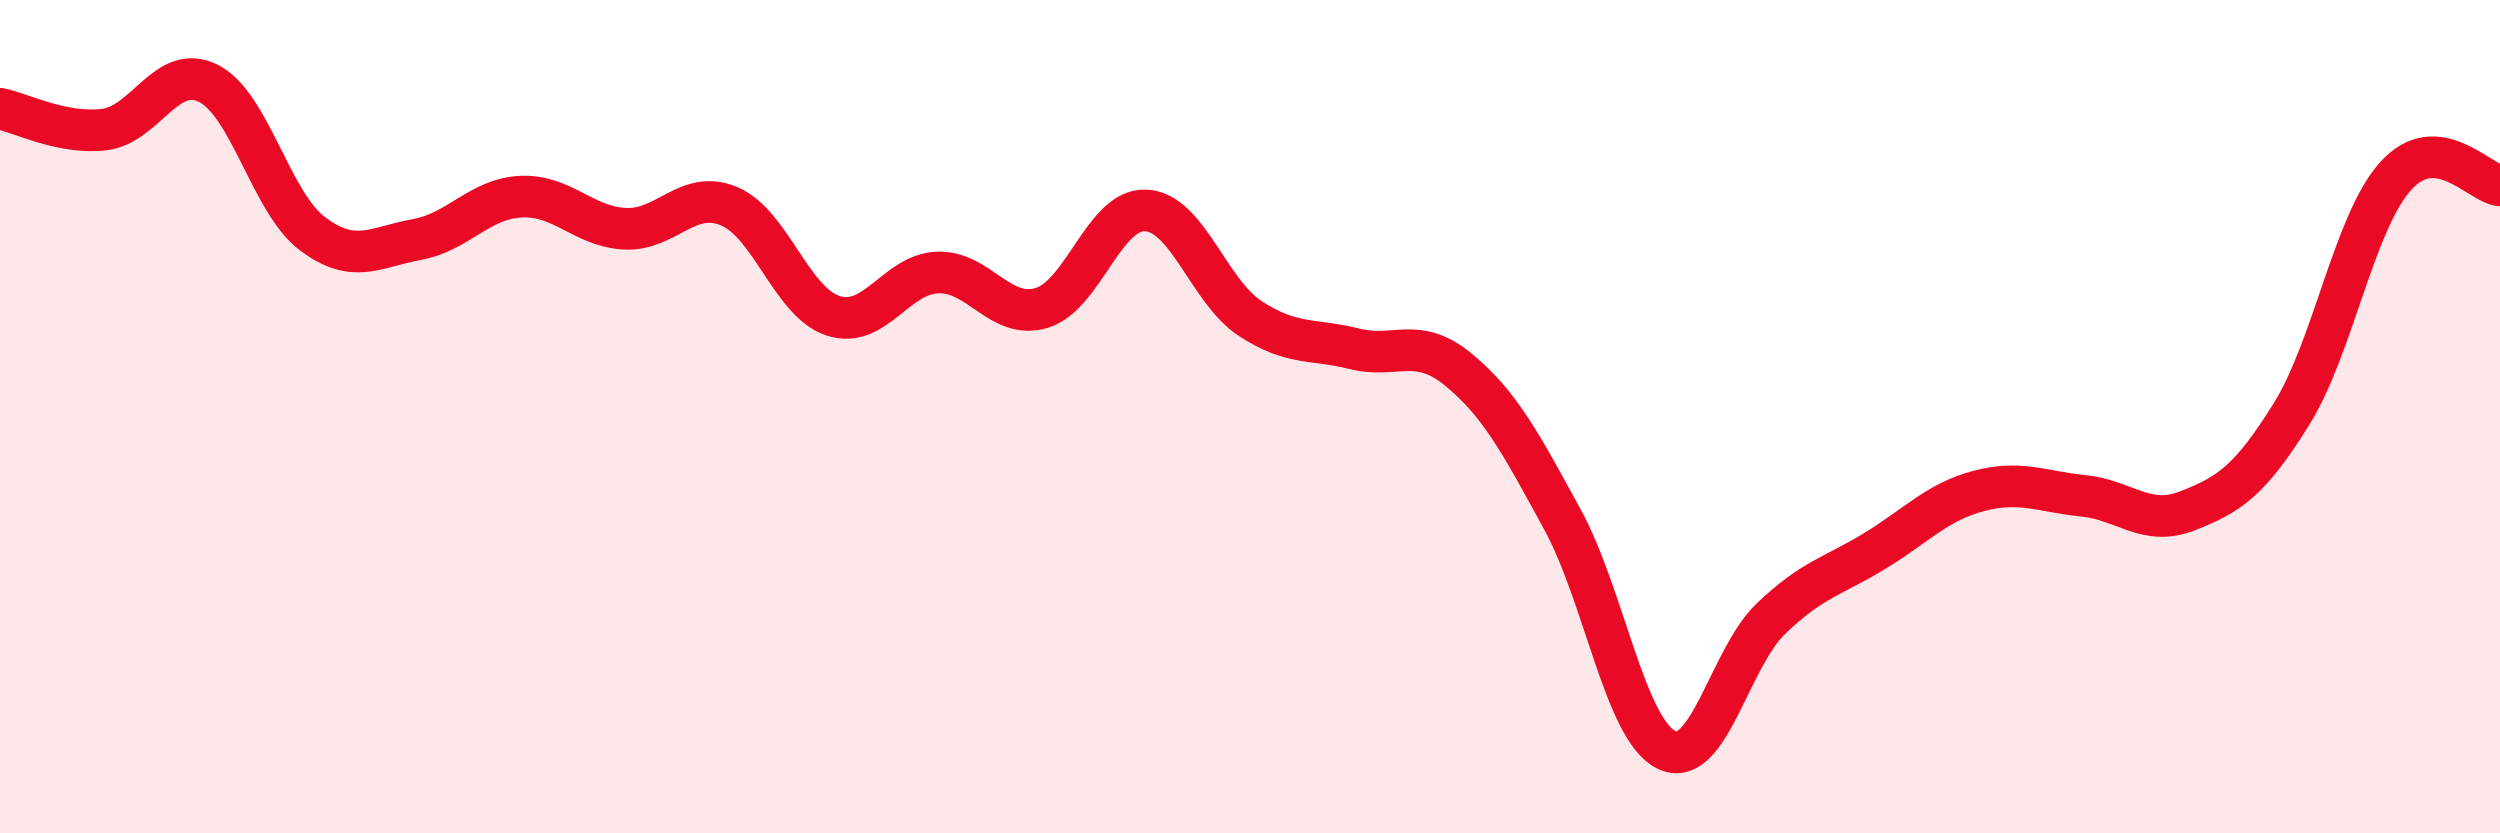
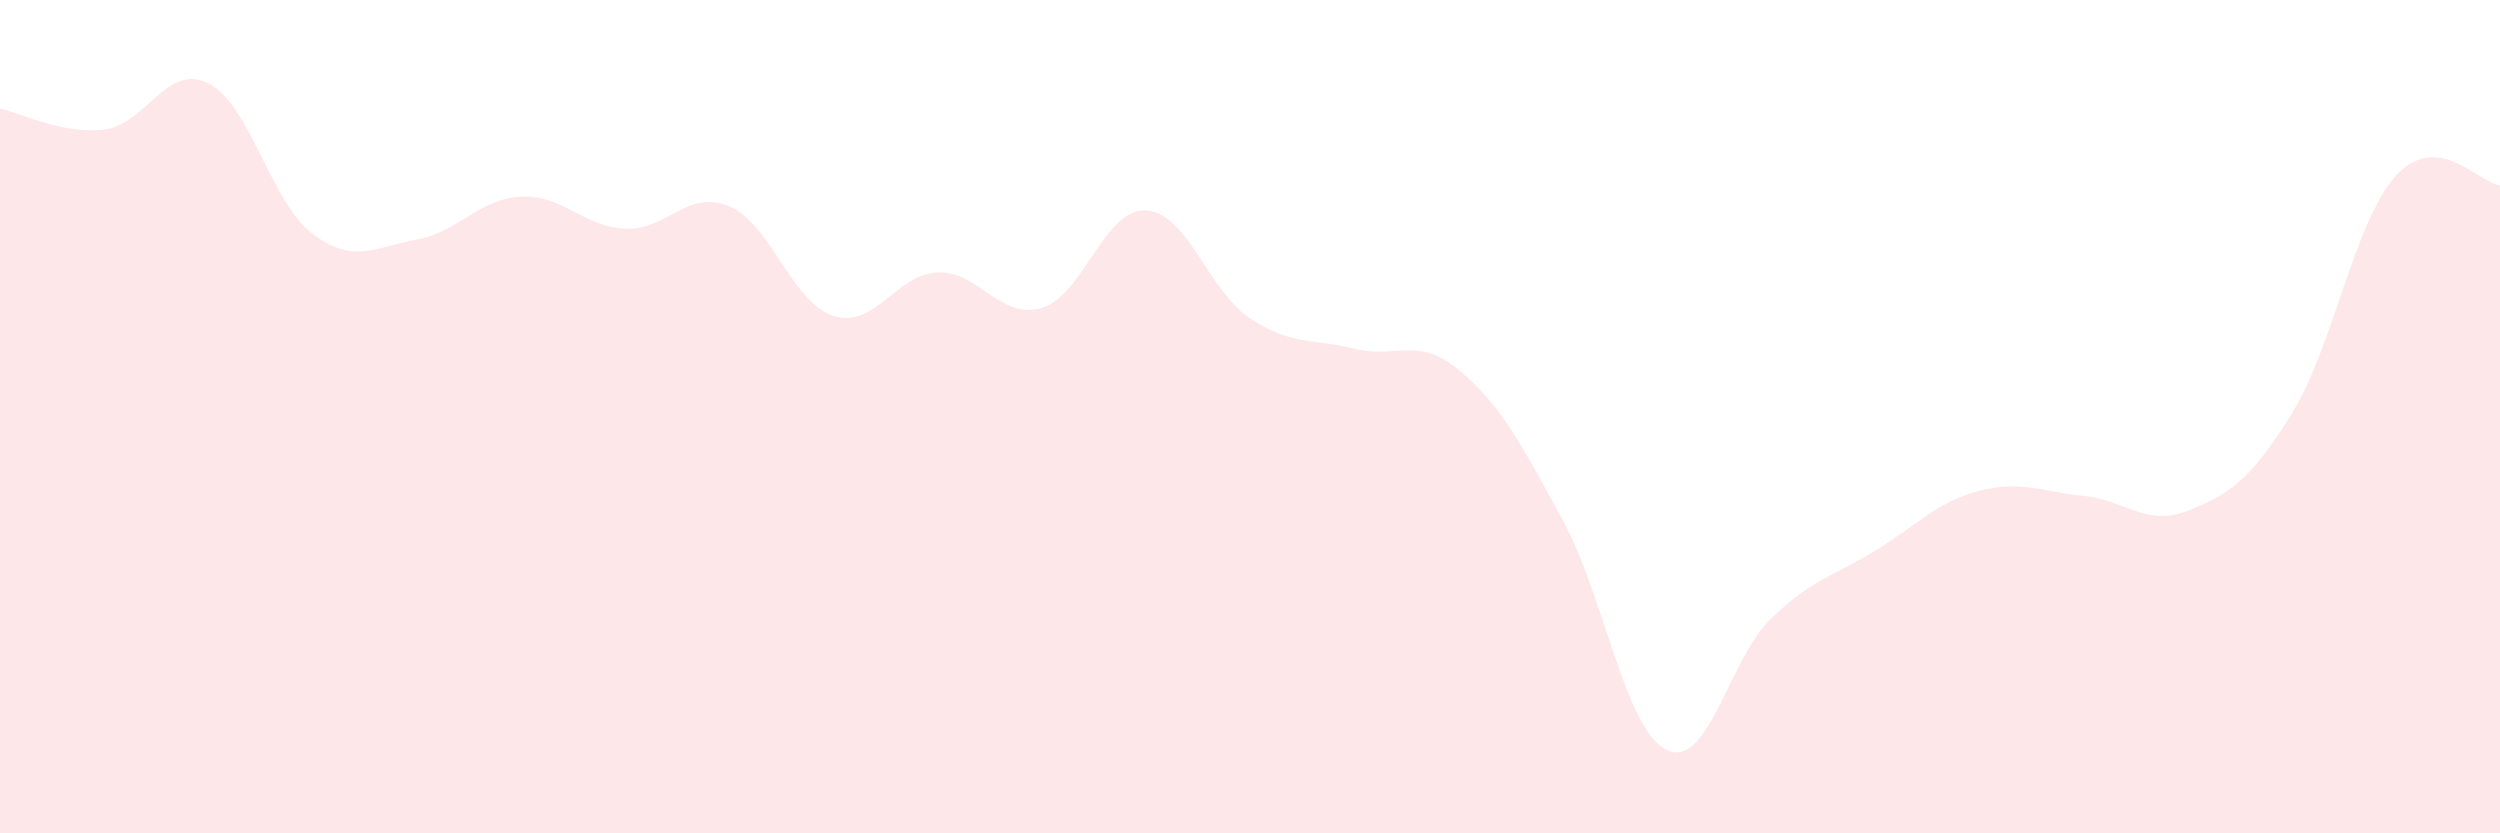
<svg xmlns="http://www.w3.org/2000/svg" width="60" height="20" viewBox="0 0 60 20">
  <path d="M 0,2.61 C 0.5,2.71 1.5,3.23 2.5,3.11 C 3.5,2.99 4,1.5 5,2 C 6,2.5 6.5,4.86 7.5,5.61 C 8.5,6.36 9,5.93 10,5.75 C 11,5.57 11.5,4.77 12.5,4.72 C 13.5,4.67 14,5.44 15,5.49 C 16,5.54 16.5,4.53 17.5,4.95 C 18.5,5.37 19,7.26 20,7.58 C 21,7.9 21.5,6.58 22.5,6.54 C 23.5,6.5 24,7.69 25,7.39 C 26,7.09 26.5,5 27.5,5.05 C 28.5,5.1 29,6.98 30,7.64 C 31,8.3 31.5,8.12 32.5,8.37 C 33.5,8.62 34,8.05 35,8.87 C 36,9.69 36.5,10.64 37.5,12.47 C 38.5,14.3 39,17.52 40,18 C 41,18.48 41.5,15.81 42.5,14.85 C 43.5,13.89 44,13.83 45,13.22 C 46,12.61 46.5,12.04 47.5,11.78 C 48.5,11.52 49,11.8 50,11.9 C 51,12 51.5,12.65 52.5,12.26 C 53.5,11.87 54,11.54 55,9.93 C 56,8.32 56.5,5.32 57.5,4.22 C 58.5,3.12 59.5,4.4 60,4.45L60 20L0 20Z" fill="#EB0A25" opacity="0.1" stroke-linecap="round" stroke-linejoin="round" />
-   <path d="M 0,2.61 C 0.5,2.71 1.5,3.23 2.5,3.11 C 3.5,2.99 4,1.5 5,2 C 6,2.5 6.5,4.86 7.5,5.61 C 8.5,6.36 9,5.93 10,5.75 C 11,5.57 11.5,4.77 12.5,4.72 C 13.5,4.67 14,5.44 15,5.49 C 16,5.54 16.5,4.53 17.5,4.95 C 18.5,5.37 19,7.26 20,7.58 C 21,7.9 21.5,6.58 22.5,6.54 C 23.5,6.5 24,7.69 25,7.39 C 26,7.09 26.5,5 27.5,5.05 C 28.5,5.1 29,6.98 30,7.64 C 31,8.3 31.5,8.12 32.5,8.37 C 33.5,8.62 34,8.05 35,8.87 C 36,9.69 36.5,10.64 37.5,12.47 C 38.5,14.3 39,17.52 40,18 C 41,18.48 41.5,15.81 42.5,14.85 C 43.5,13.89 44,13.83 45,13.22 C 46,12.61 46.5,12.04 47.5,11.78 C 48.5,11.52 49,11.8 50,11.9 C 51,12 51.5,12.65 52.5,12.26 C 53.5,11.87 54,11.54 55,9.93 C 56,8.32 56.5,5.32 57.5,4.22 C 58.5,3.12 59.5,4.4 60,4.45" stroke="#EB0A25" stroke-width="1" fill="none" stroke-linecap="round" stroke-linejoin="round" />
</svg>